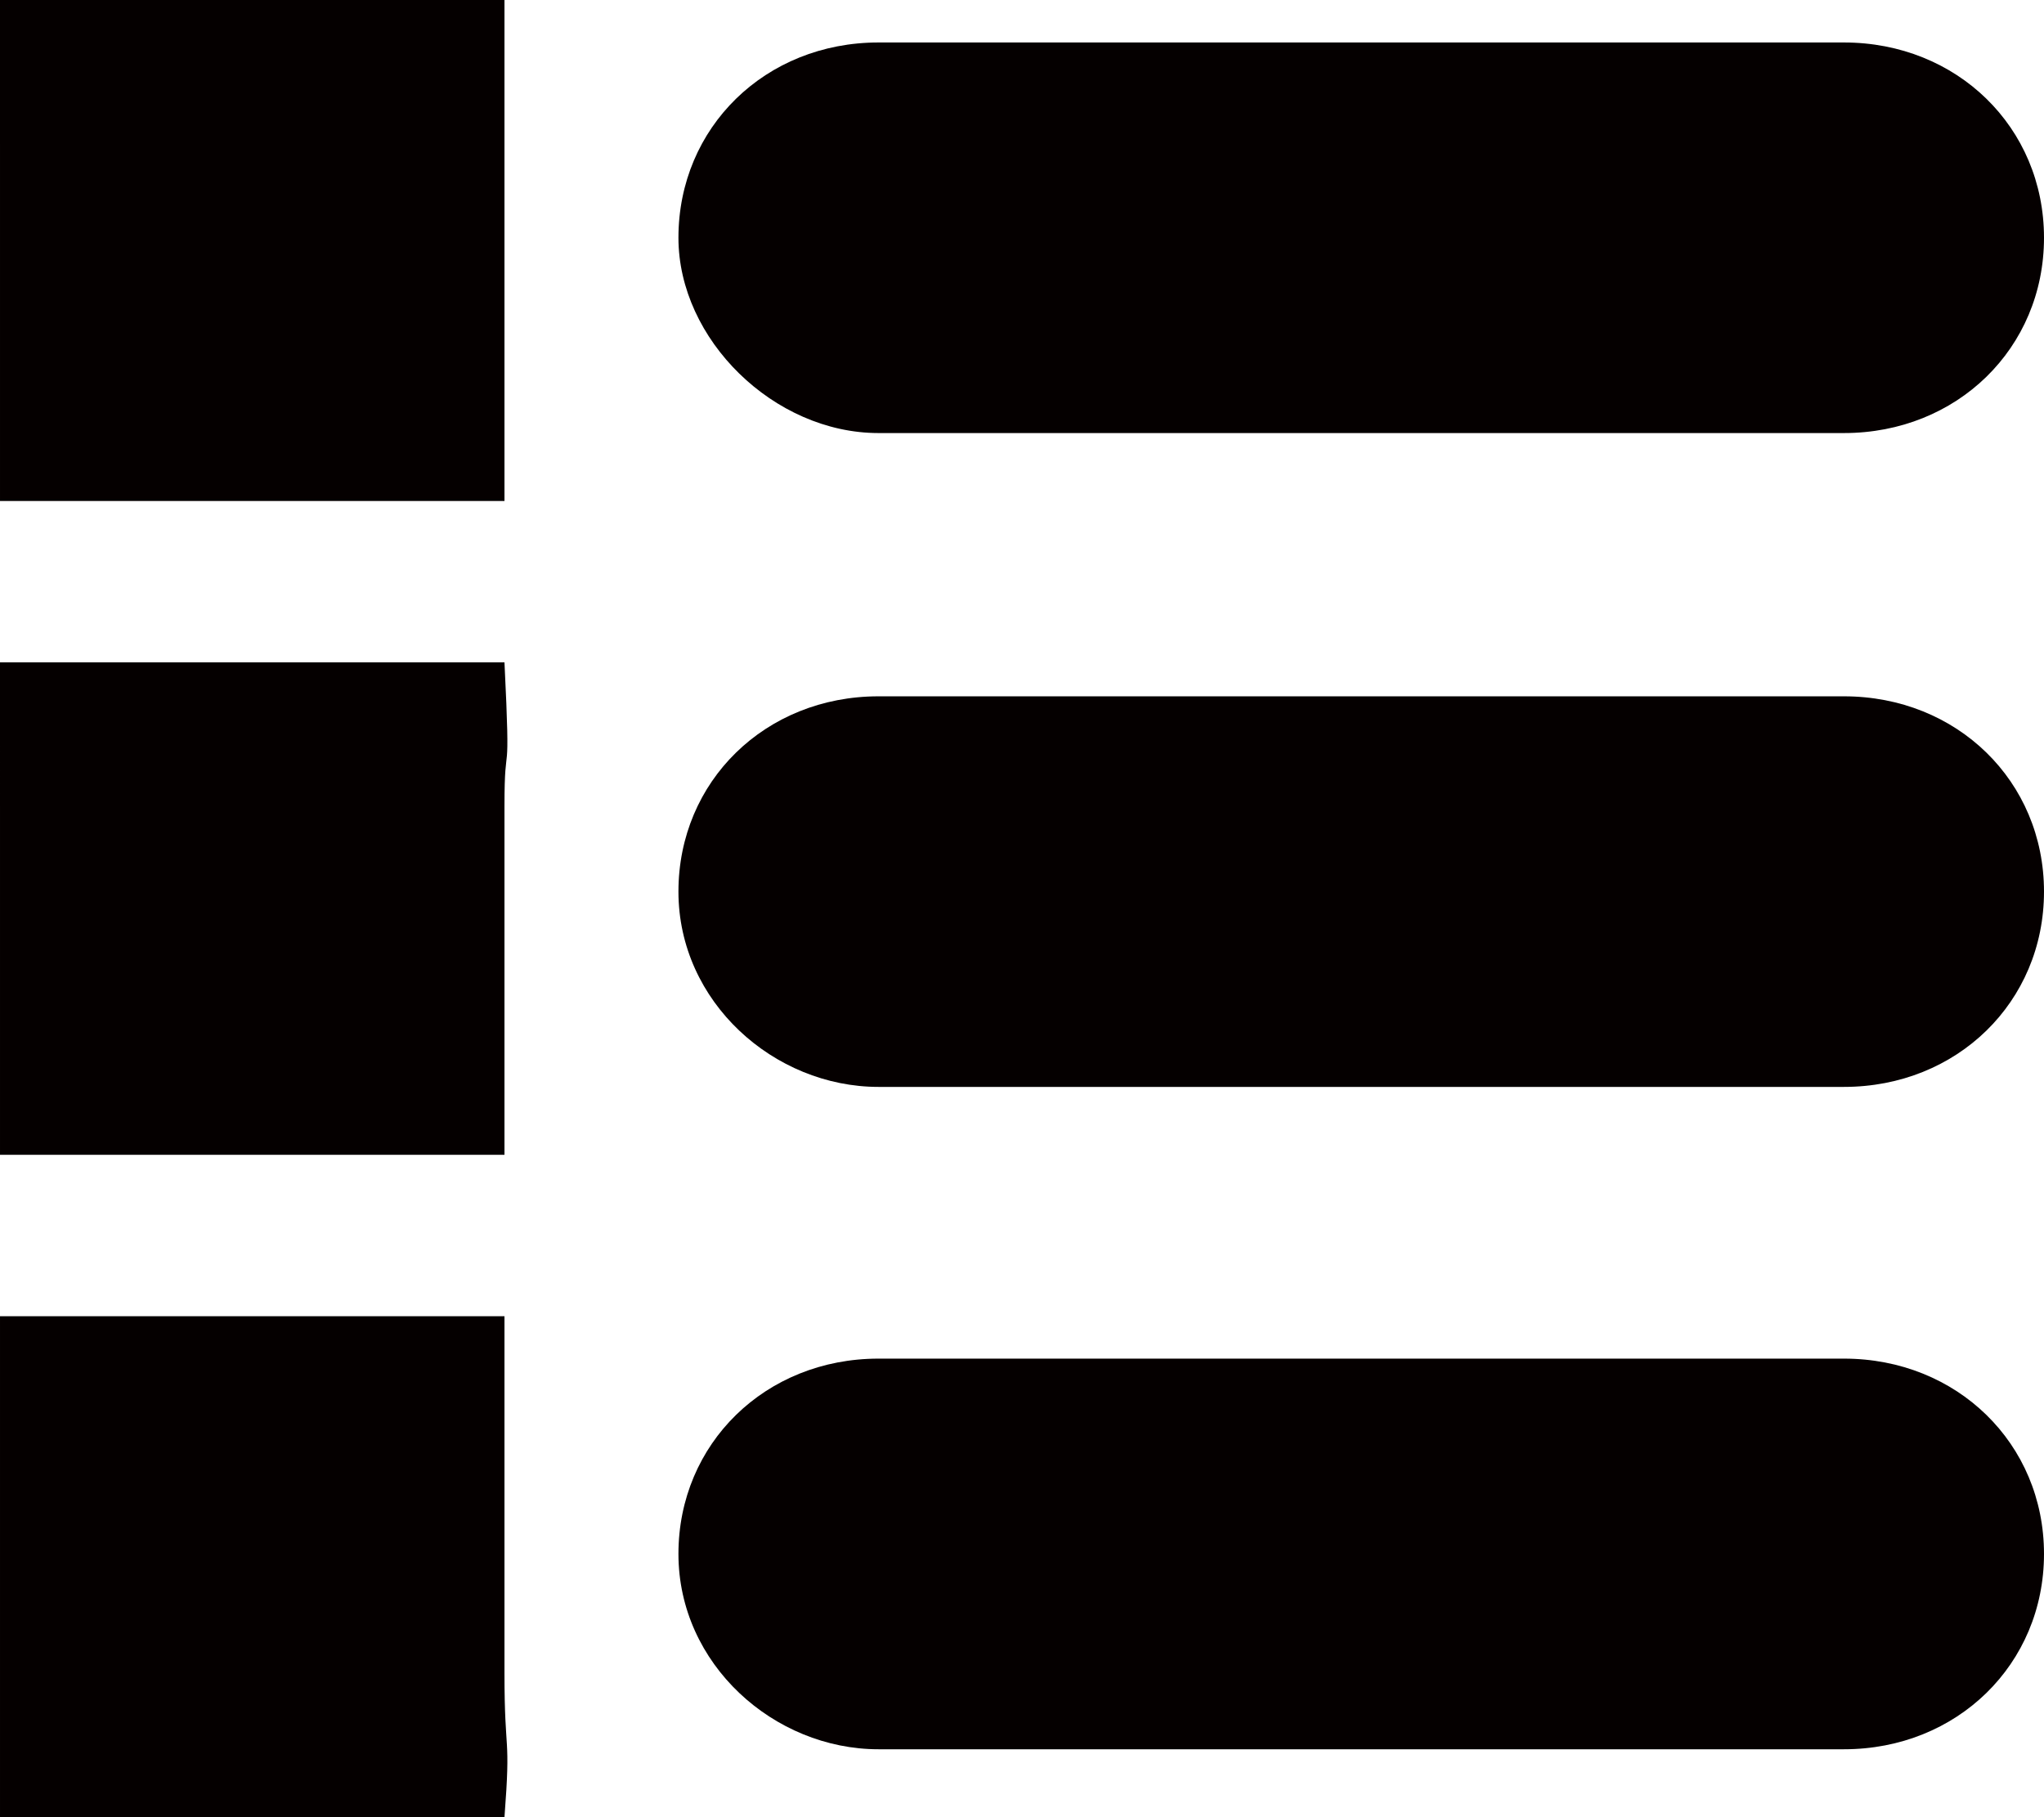
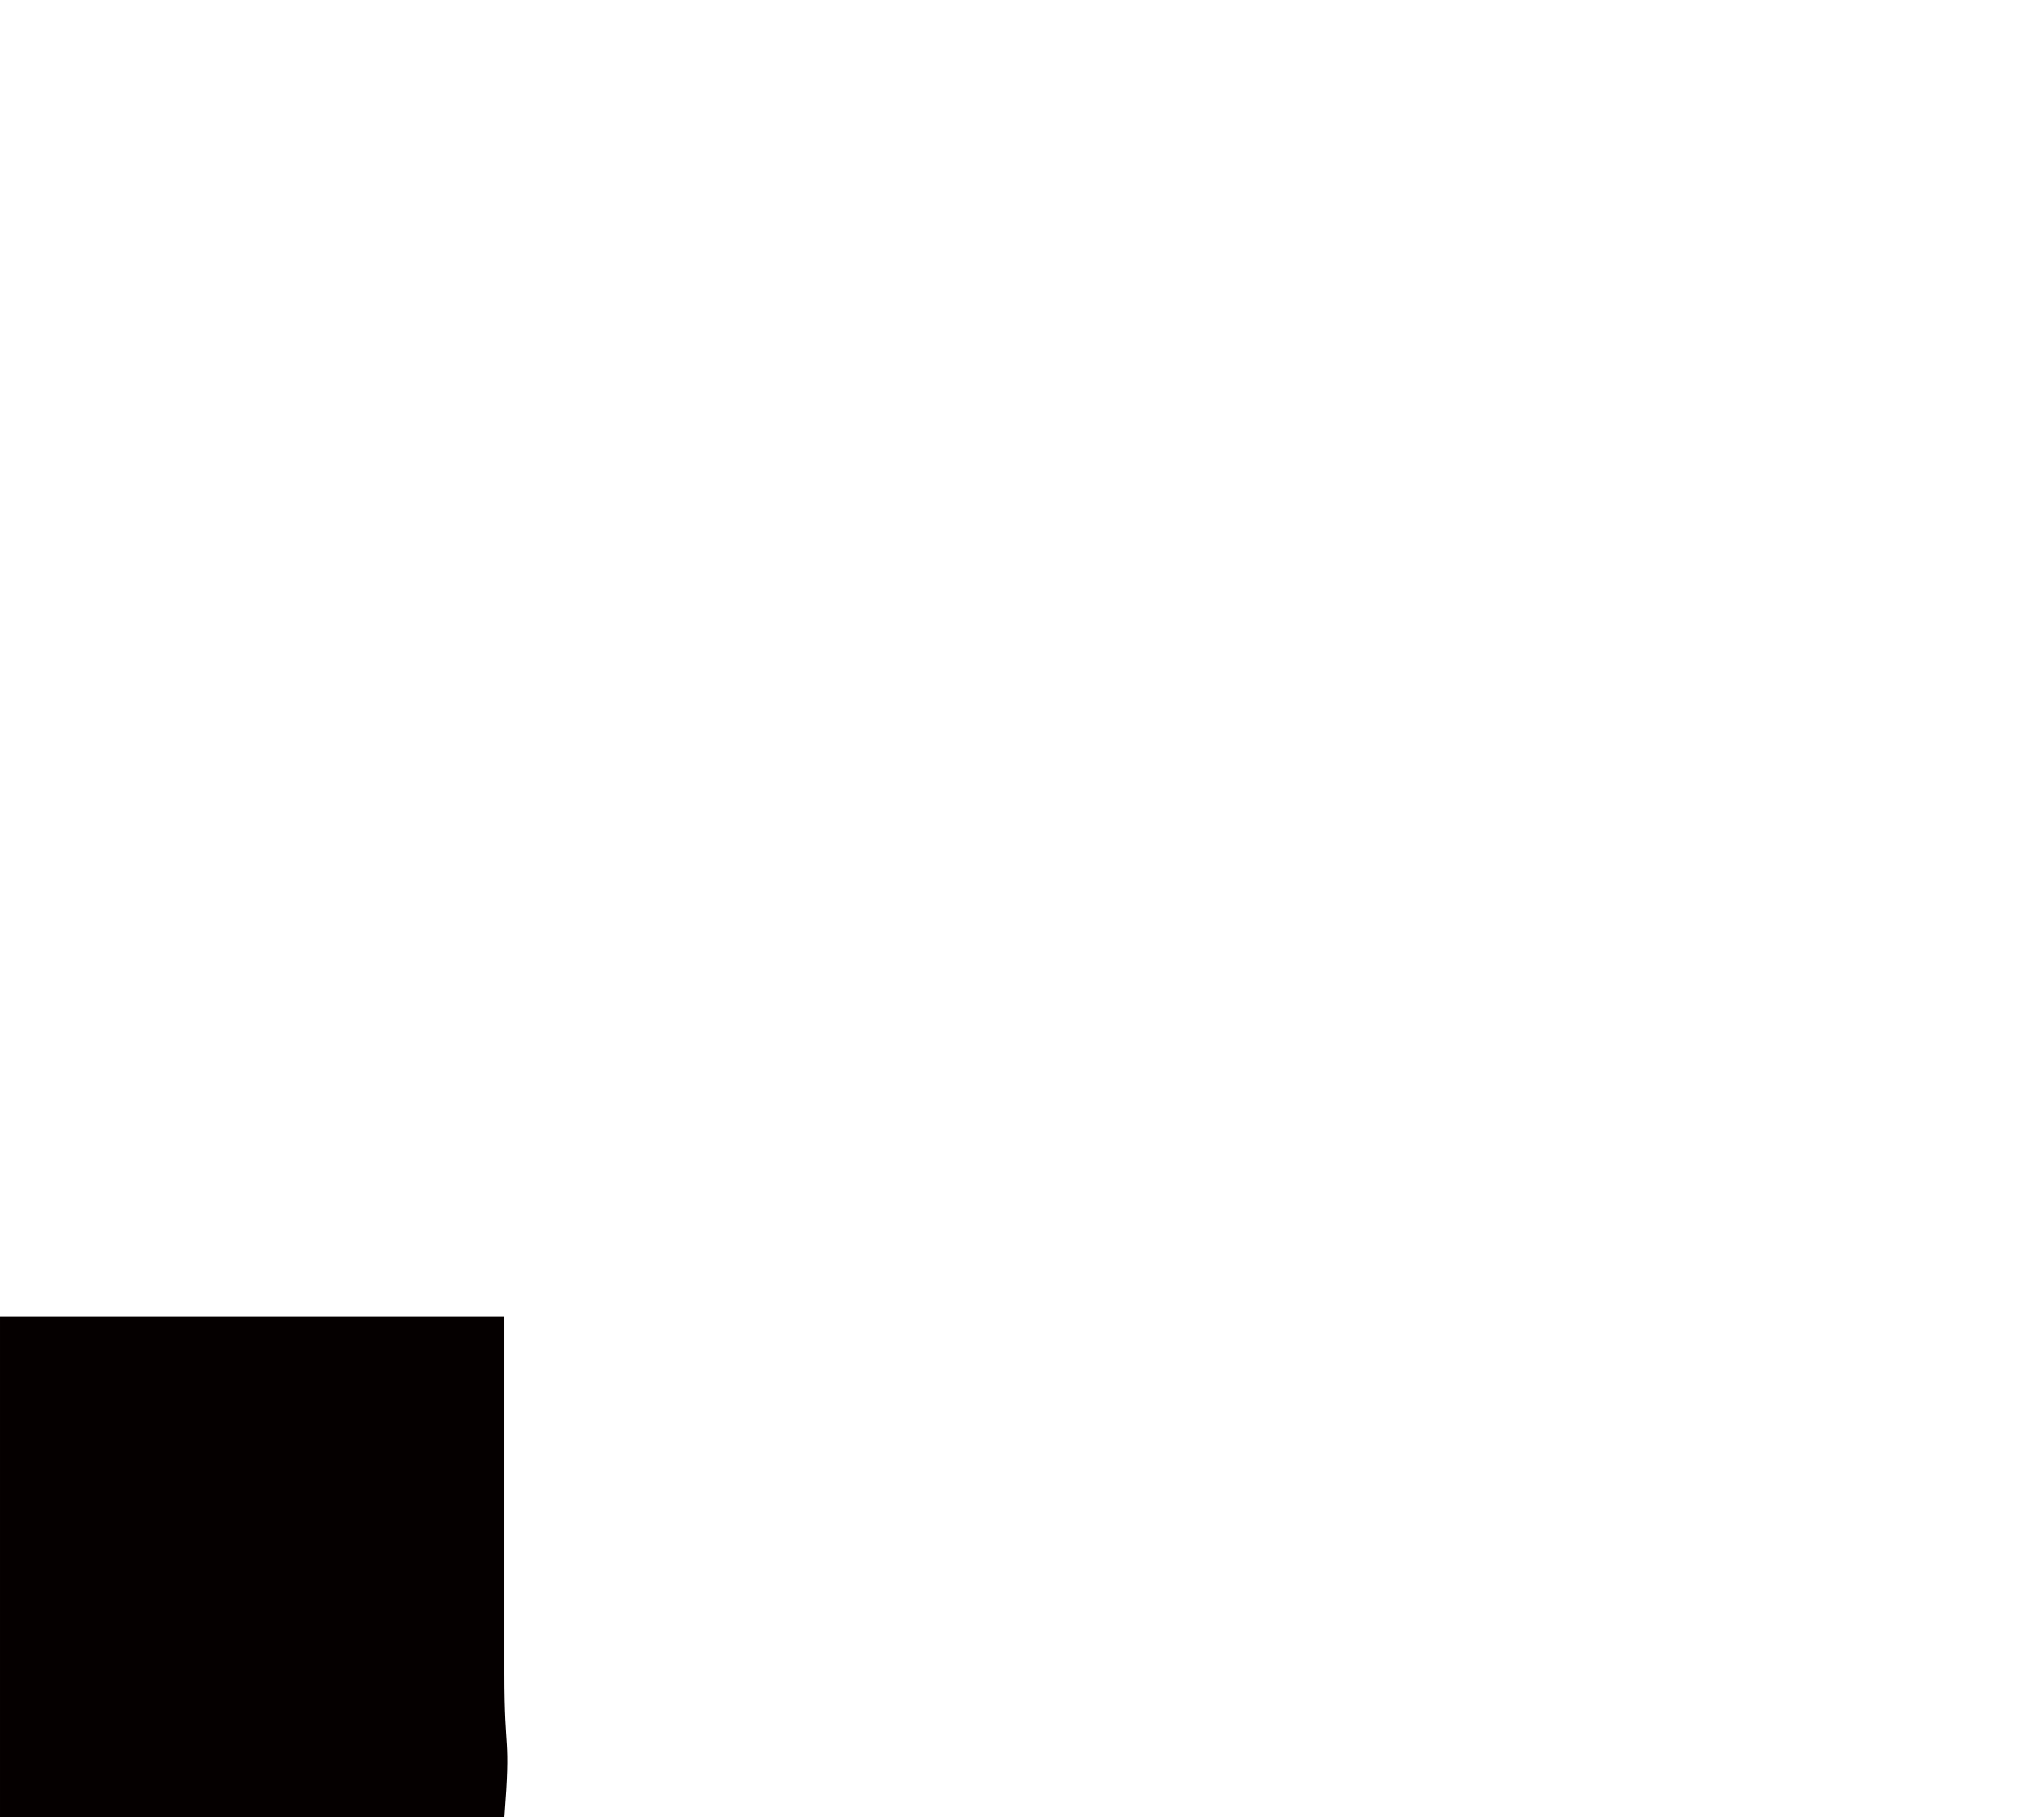
<svg xmlns="http://www.w3.org/2000/svg" width="36" height="32" viewBox="0 0 36 32" fill="none">
-   <path d="M6.281 -8.9646e-07H0C-7.24196e-05 2.542 3.62988e-05 1.047 3.62988e-05 2.542V8.822C2 8.822 1.072 8.822 2.604 8.822H8.885C8.885 7 8.885 7.776 8.885 6.28V-9.89676e-06C7 -2.59304e-05 7.813 -8.9646e-07 6.281 -8.9646e-07Z" fill="#050000" />
-   <path d="M15.472 7.626H32.477C34.468 7.626 36 6.131 36 4.187C36 2.243 34.468 0.748 32.477 0.748H15.472C13.481 0.748 11.949 2.243 11.949 4.187C11.949 5.981 13.634 7.626 15.472 7.626Z" fill="#050000" />
-   <path d="M3.62988e-05 20.336C2.604 20.336 1.072 20.336 2.604 20.336H8.885C8.885 18.5 8.885 19.29 8.885 17.794V14.206C8.885 12.86 9 14 8.885 11.664H2.7835e-05C-3.93991e-05 13.5 3.62988e-05 12.71 3.62988e-05 14.206V20.336Z" fill="#050000" />
-   <path d="M15.472 19.14H32.477C34.468 19.14 36 17.645 36 15.701C36 13.757 34.468 12.262 32.477 12.262H15.472C13.481 12.262 11.949 13.757 11.949 15.701C11.949 17.645 13.634 19.14 15.472 19.14Z" fill="#050000" />
  <path d="M3.62988e-05 32C2 32 1.072 32 2.604 32H8.885C9 30.5 8.885 30.953 8.885 29.458V23.178C6.281 23.178 7.813 23.178 6.281 23.178L8.52342e-05 23.178C-2.95639e-05 25 3.62988e-05 24.224 3.62988e-05 25.72V32Z" fill="#050000" />
-   <path d="M15.472 30.804H32.477C34.468 30.804 36 29.308 36 27.364C36 25.421 34.468 23.925 32.477 23.925H15.472C13.481 23.925 11.949 25.421 11.949 27.364C11.949 29.308 13.634 30.804 15.472 30.804Z" fill="#050000" />
</svg>